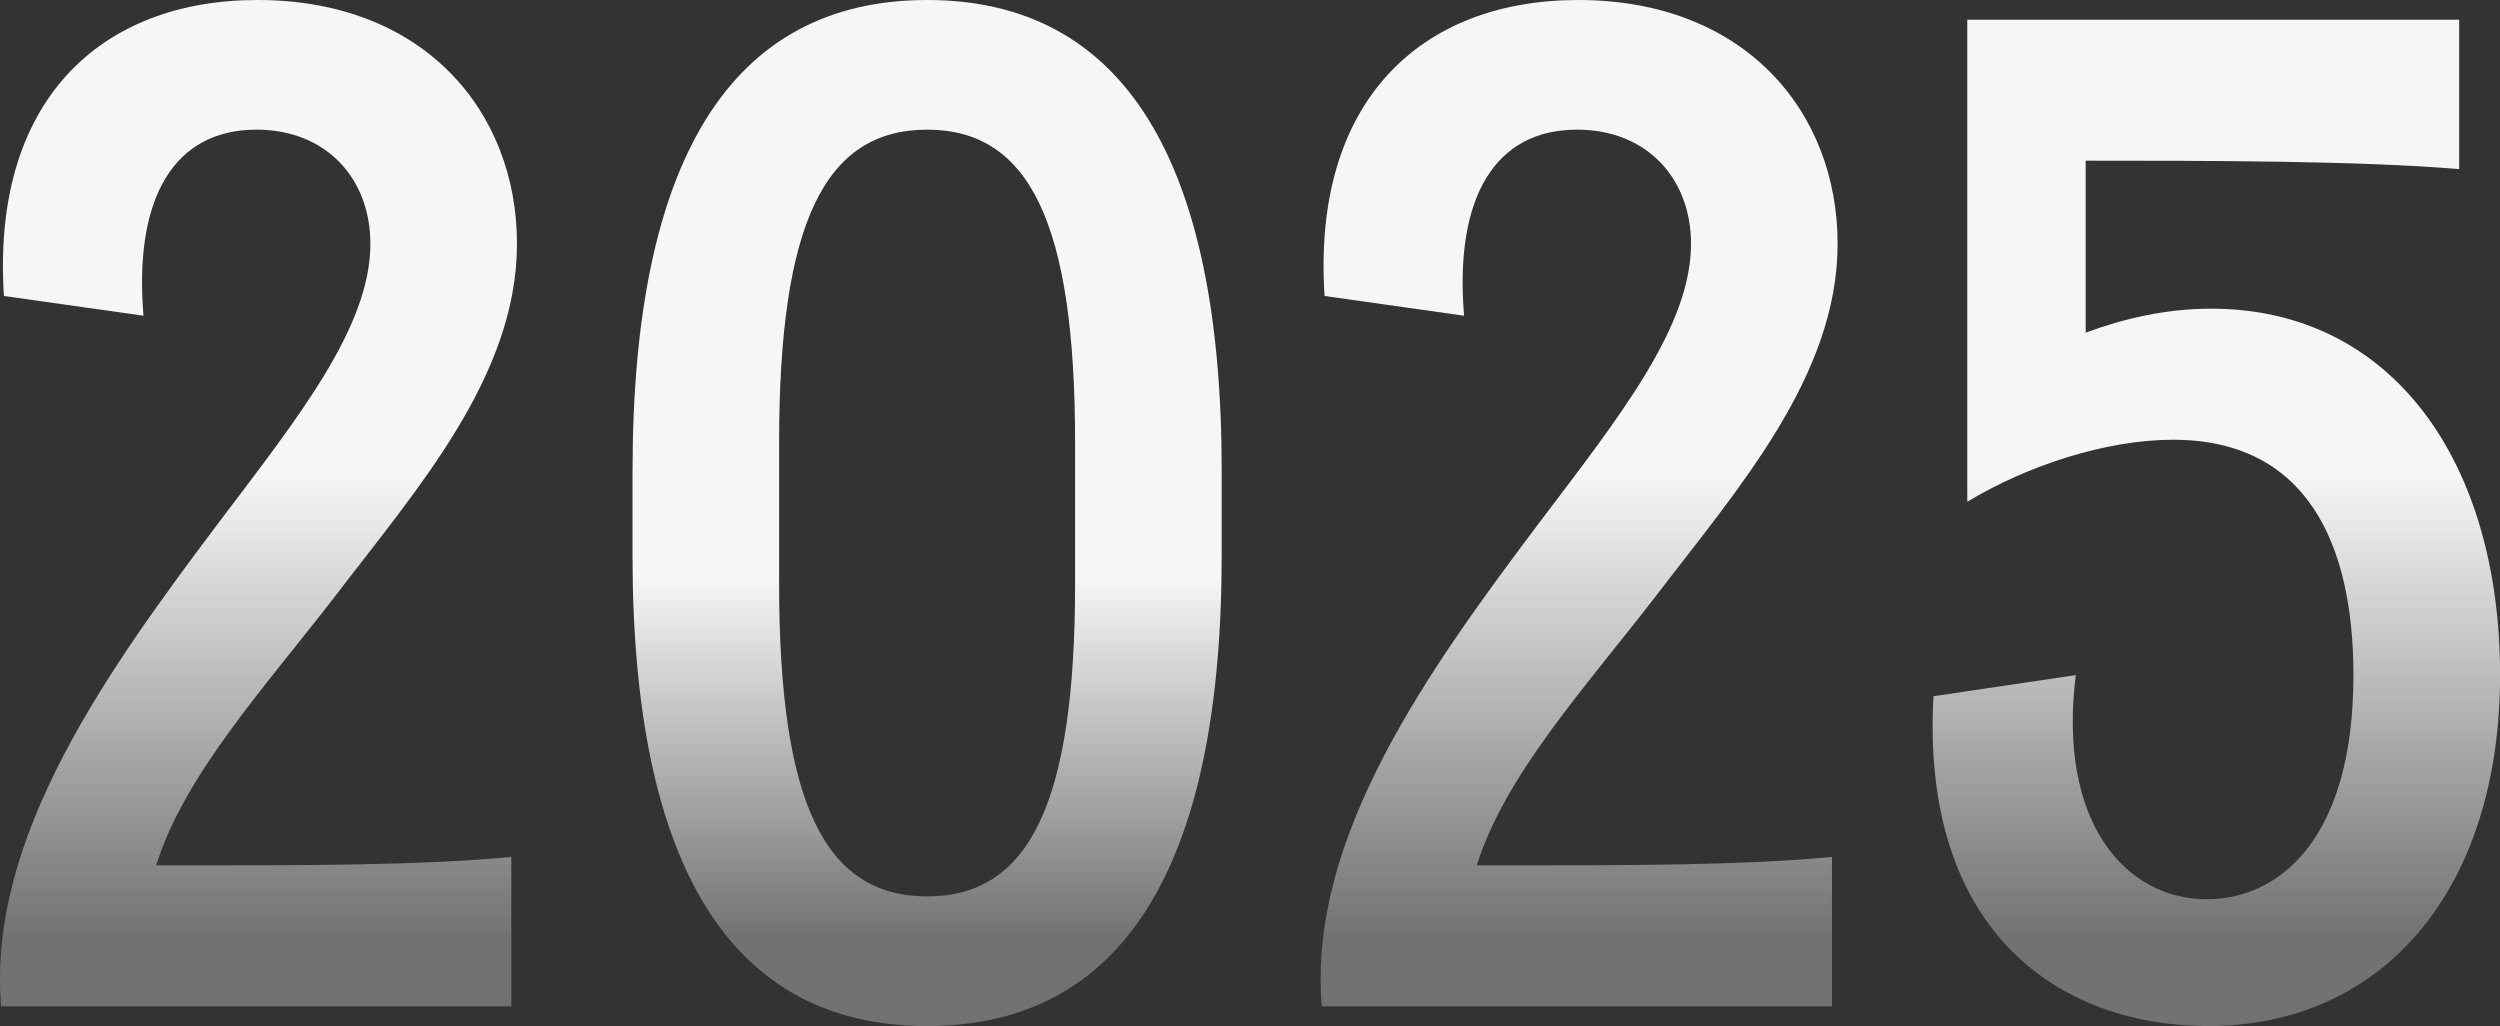
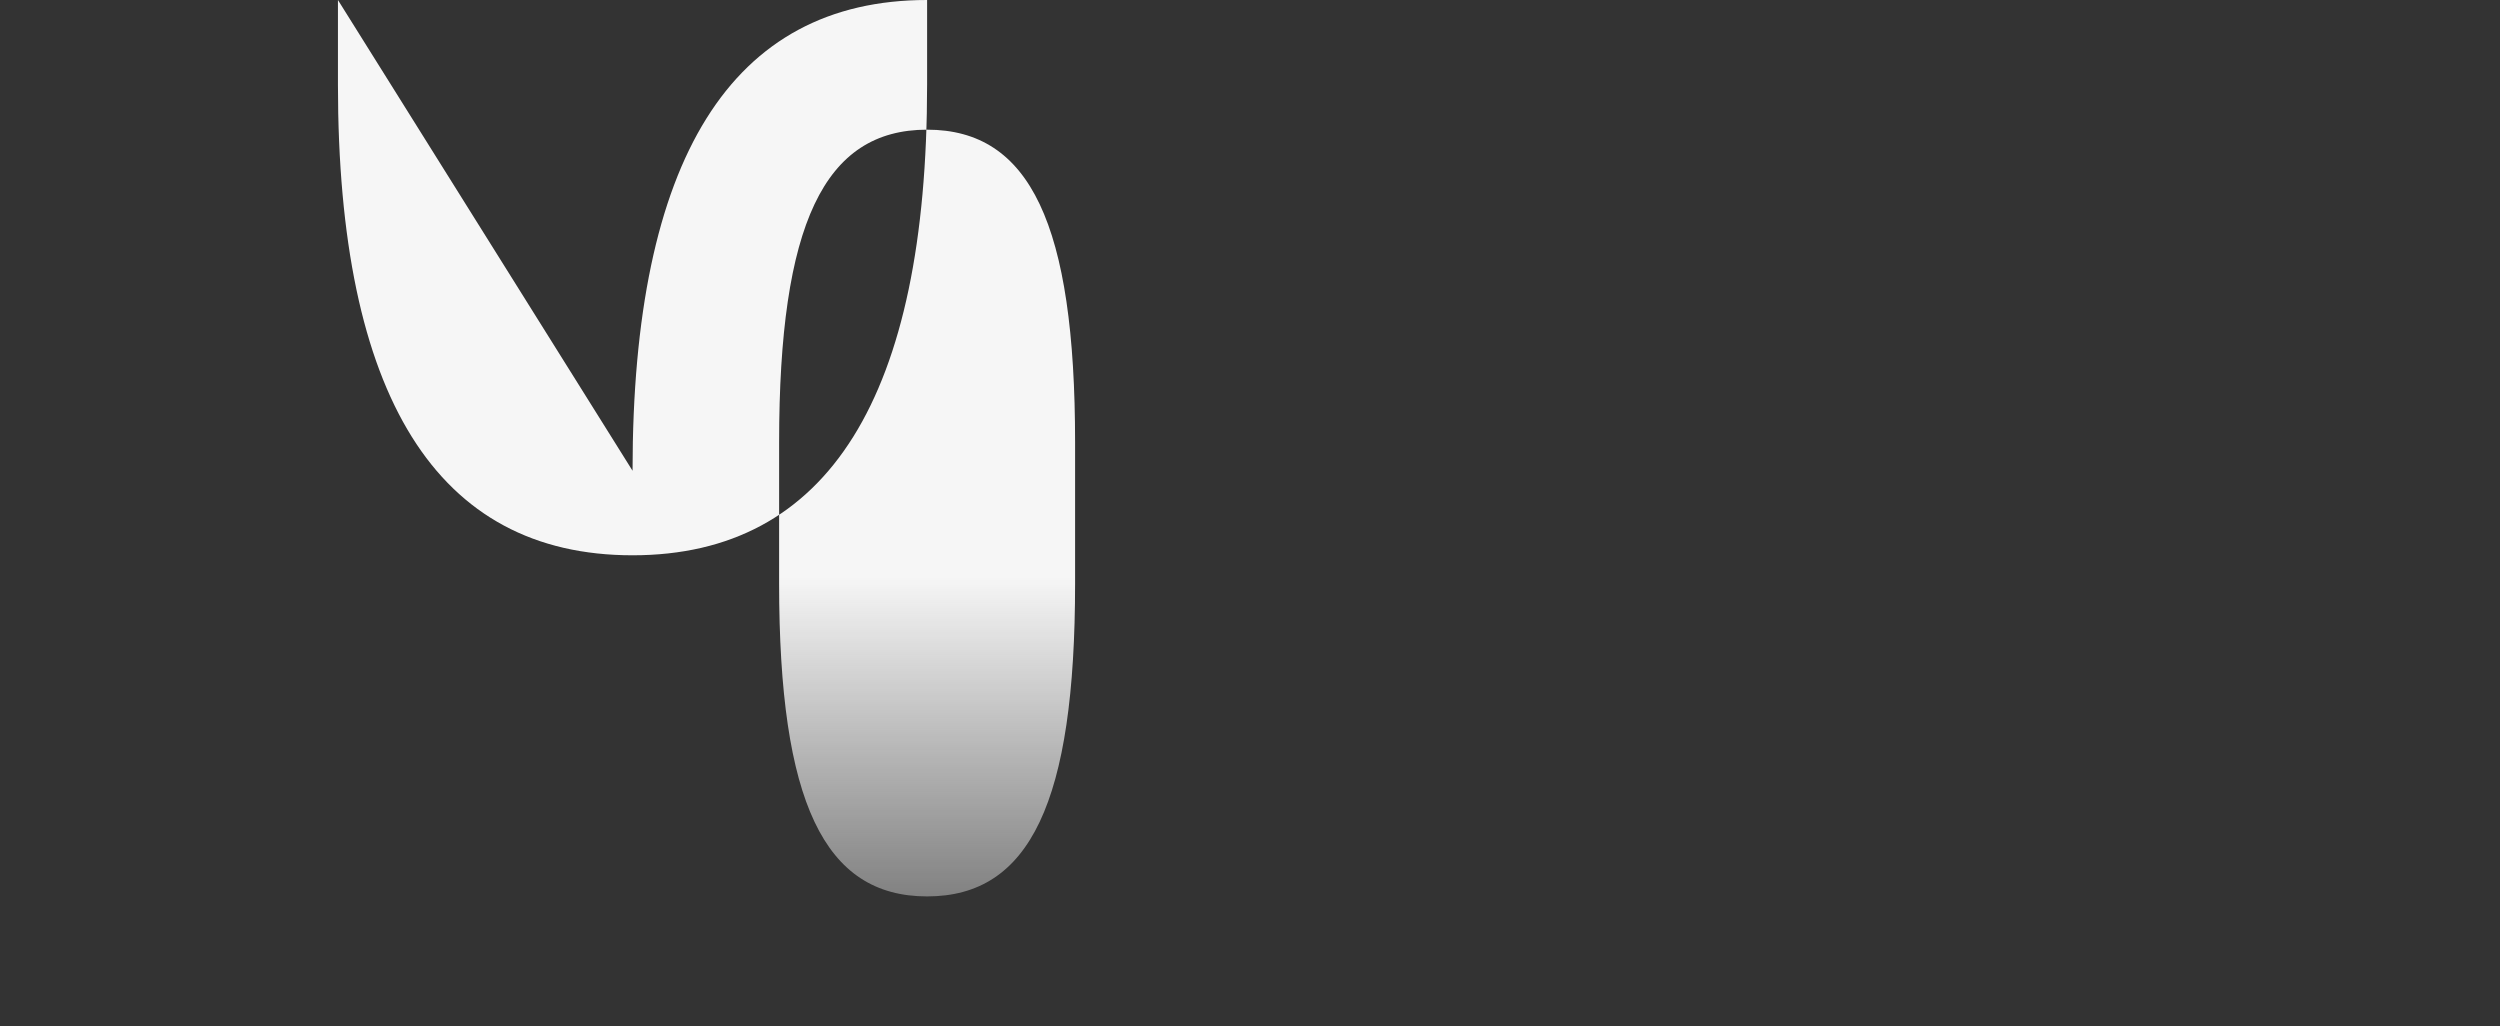
<svg xmlns="http://www.w3.org/2000/svg" xmlns:xlink="http://www.w3.org/1999/xlink" id="Layer_2" viewBox="0 0 698.87 286.83">
  <rect x="0" y="0" width="698.87" height="286.83" fill="#333333" stroke="none" />
  <defs>
    <style>.cls-1{fill:url(#linear-gradient-4);}.cls-2{fill:url(#linear-gradient-3);}.cls-3{fill:url(#linear-gradient-2);}.cls-4{fill:url(#linear-gradient);}</style>
    <linearGradient id="linear-gradient" x1="72.26" y1="132.64" x2="72.26" y2="262.78" gradientUnits="userSpaceOnUse">
      <stop offset="0" stop-color="#f6f6f6" />
      <stop offset="1" stop-color="#f6f6f6" stop-opacity=".32" />
    </linearGradient>
    <linearGradient id="linear-gradient-2" x1="259.17" y1="132.64" x2="259.17" y2="262.78" gradientUnits="userSpaceOnUse">
      <stop offset=".22" stop-color="#f6f6f6" />
      <stop offset="1" stop-color="#f6f6f6" stop-opacity=".32" />
    </linearGradient>
    <linearGradient id="linear-gradient-3" x1="441.44" y1="132.64" x2="441.44" y2="262.78" xlink:href="#linear-gradient" />
    <linearGradient id="linear-gradient-4" x1="619.56" y1="132.64" x2="619.56" y2="262.78" xlink:href="#linear-gradient" />
  </defs>
  <g id="Layer_1-2">
-     <path class="cls-4" d="M71.63,36.25c-22.85,0-34.28,18.91-31.52,52.01L1.1,82.74C-2.44,28.37,27.89,0,72.02,0c46.49,0,72.5,31.13,72.5,68.16s-27.97,68.56-50.83,98.5c-20.09,26-42.16,50.04-50.04,75.25h11.82c29.94,0,63.04,0,87.47-2.36v41.76H.31c-3.94-47.28,29.94-94.17,61.07-135.54,22.06-29.16,42.16-54.37,42.16-77.62,0-18.12-12.21-31.91-31.91-31.91Z" />
-     <path class="cls-3" d="M176.83,131.6C176.83,44.52,204.41,0,259.17,0s82.35,44.52,82.35,131.6v23.64c0,87.07-27.58,131.59-82.35,131.59s-82.35-44.52-82.35-131.59v-23.64ZM259.17,36.25c-28.76,0-41.37,26.4-41.37,87.47v39.4c0,61.07,12.61,87.47,41.37,87.47s41.37-26.4,41.37-87.47v-39.4c0-61.07-12.61-87.47-41.37-87.47Z" />
-     <path class="cls-2" d="M440.8,36.25c-22.85,0-34.28,18.91-31.52,52.01l-39-5.52C366.73,28.37,397.07,0,441.2,0c46.49,0,72.5,31.13,72.5,68.16s-27.97,68.56-50.83,98.5c-20.09,26-42.16,50.04-50.04,75.25h11.82c29.94,0,63.04,0,87.47-2.36v41.76h-142.63c-3.94-47.28,29.94-94.17,61.07-135.54,22.06-29.16,42.16-54.37,42.16-77.62,0-18.12-12.21-31.91-31.91-31.91Z" />
-     <path class="cls-1" d="M580.28,188.73c-5.12,40.98,13.79,62.65,36.64,62.65,19.7,0,40.98-16.15,40.98-62.65,0-36.64-13-65.8-50.43-65.8-18.52,0-40.58,7.09-57.52,17.34V5.52h137.51v41.76c-27.58-2.36-70.92-2.36-104.41-2.36v48.07c10.64-3.94,22.46-6.7,35.07-6.7,50.43,0,80.77,42.55,80.77,102.44s-32.7,98.5-82.35,98.1c-42.55-.39-79.59-27.97-76.04-92.2l39.79-5.91Z" />
+     <path class="cls-3" d="M176.83,131.6C176.83,44.52,204.41,0,259.17,0v23.64c0,87.07-27.58,131.59-82.35,131.59s-82.35-44.52-82.35-131.59v-23.64ZM259.17,36.25c-28.76,0-41.37,26.4-41.37,87.47v39.4c0,61.07,12.61,87.47,41.37,87.47s41.37-26.4,41.37-87.47v-39.4c0-61.07-12.61-87.47-41.37-87.47Z" />
  </g>
</svg>